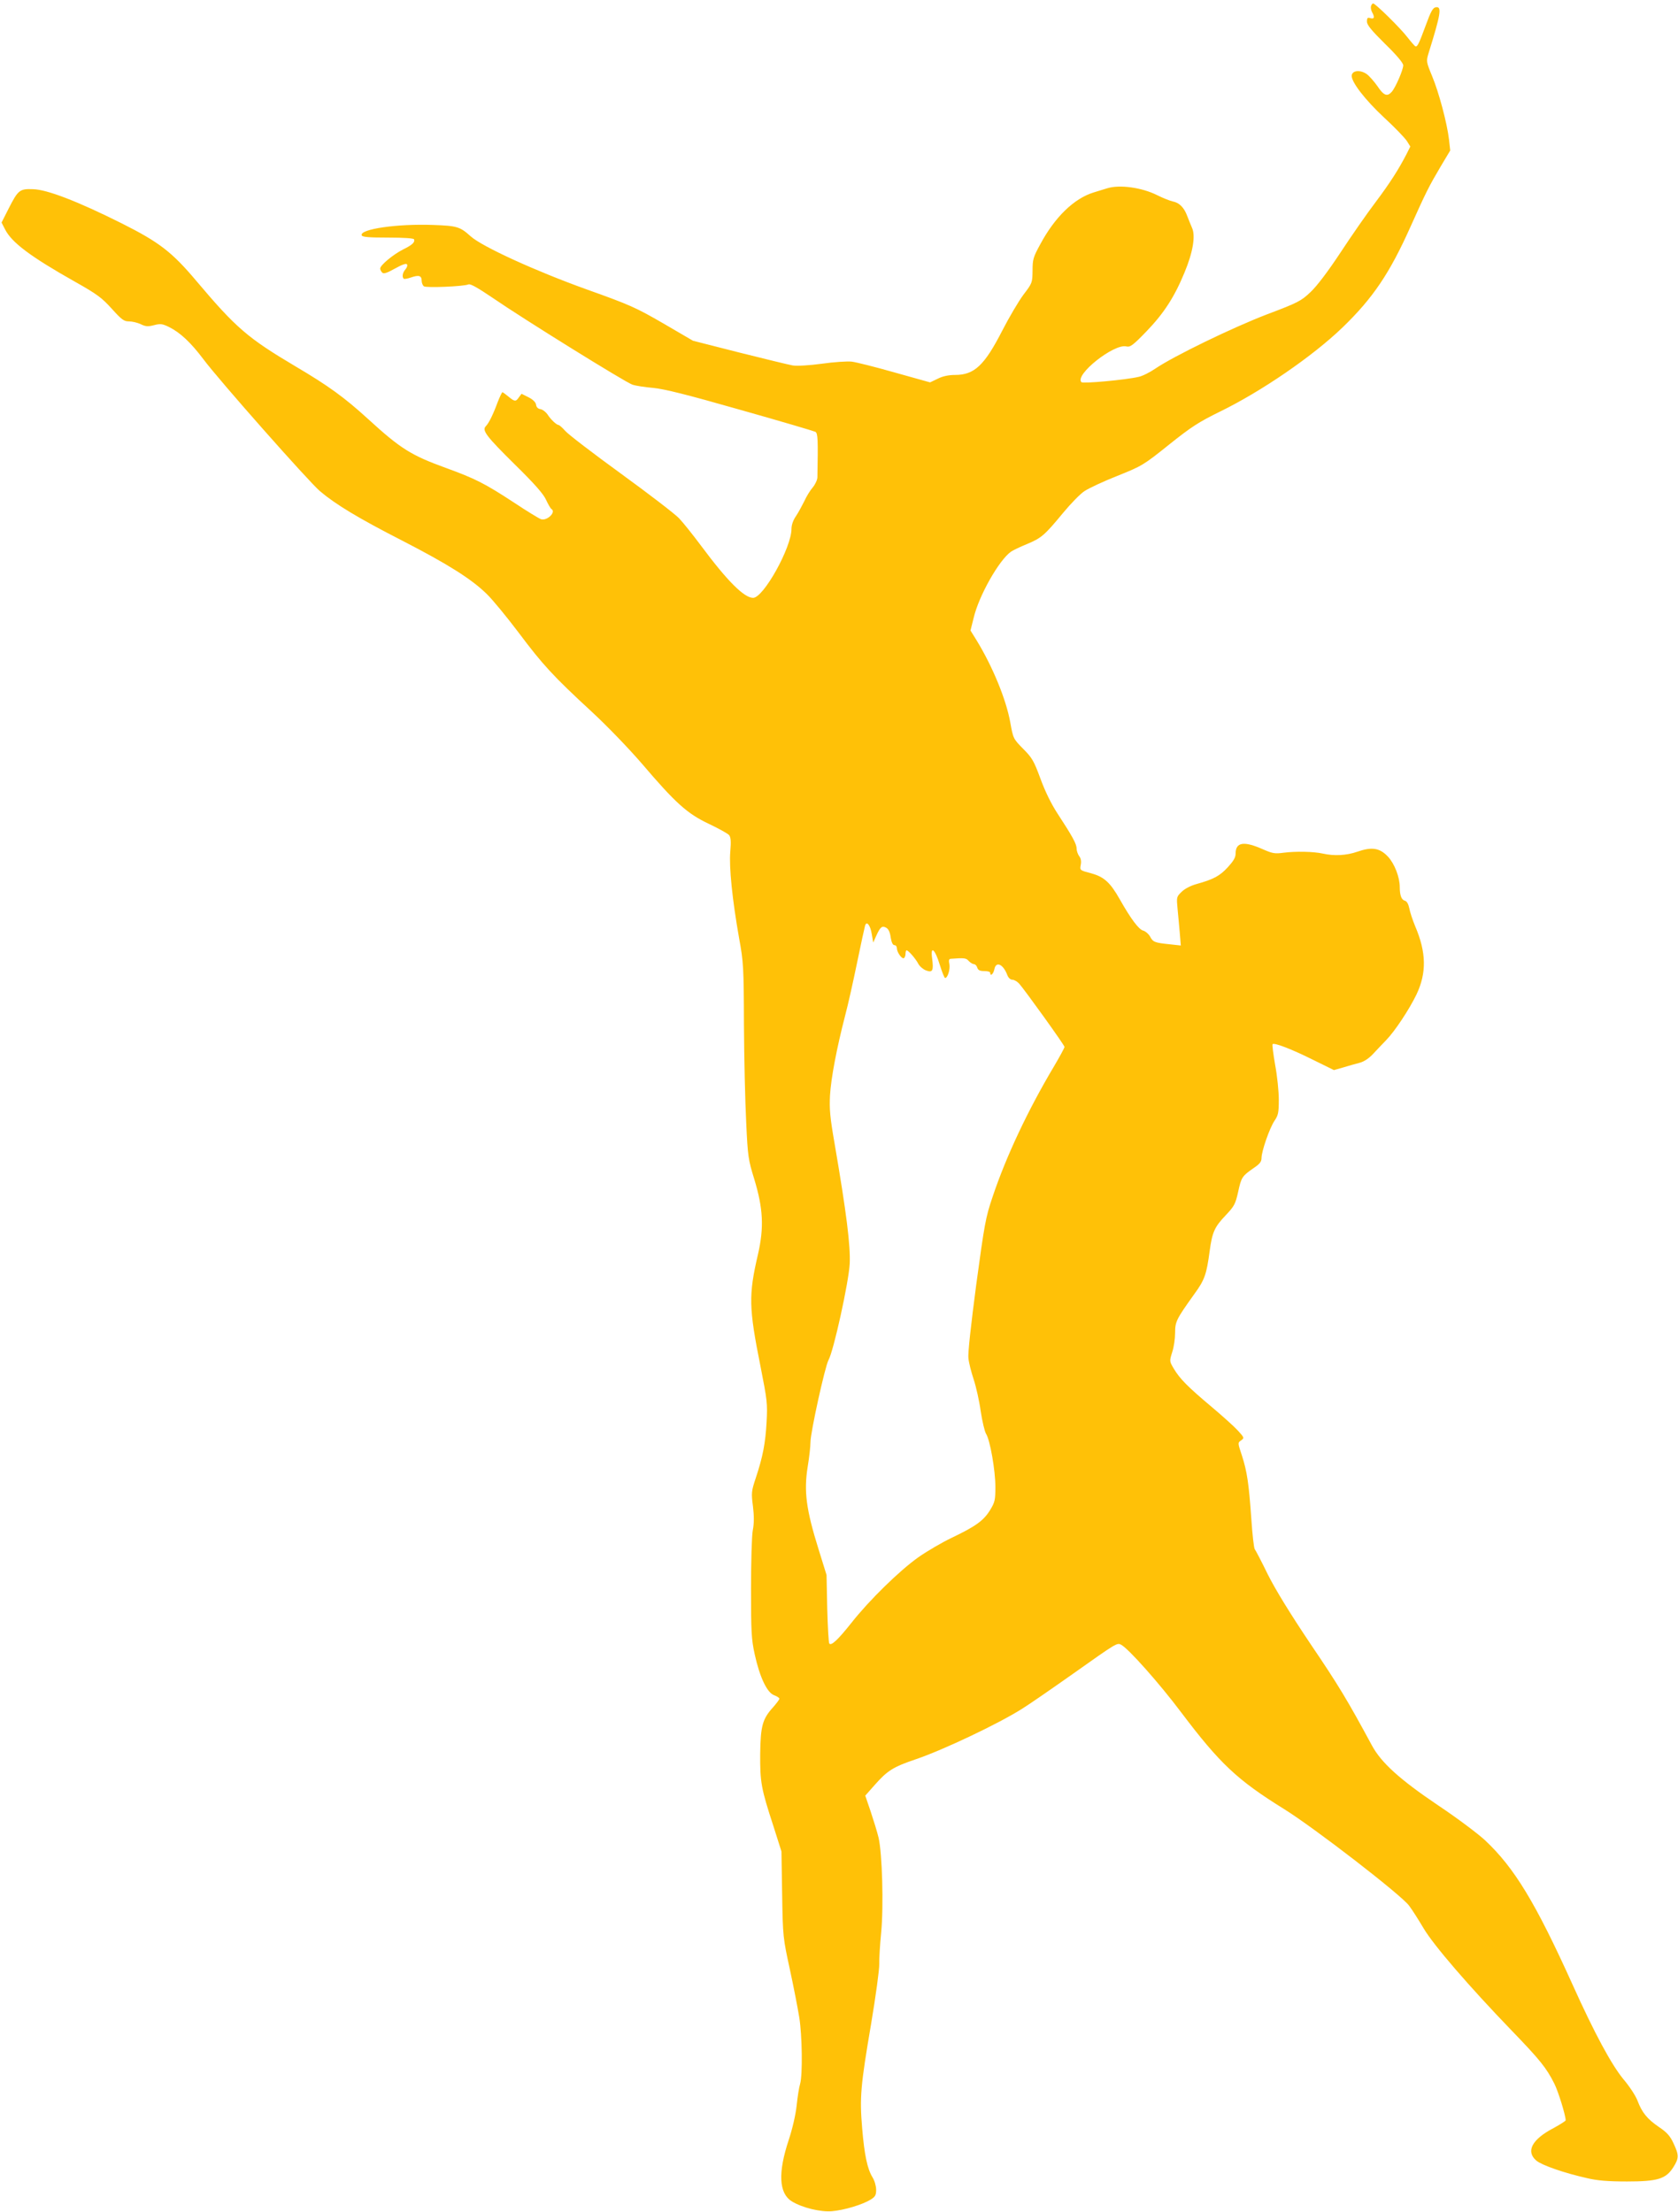
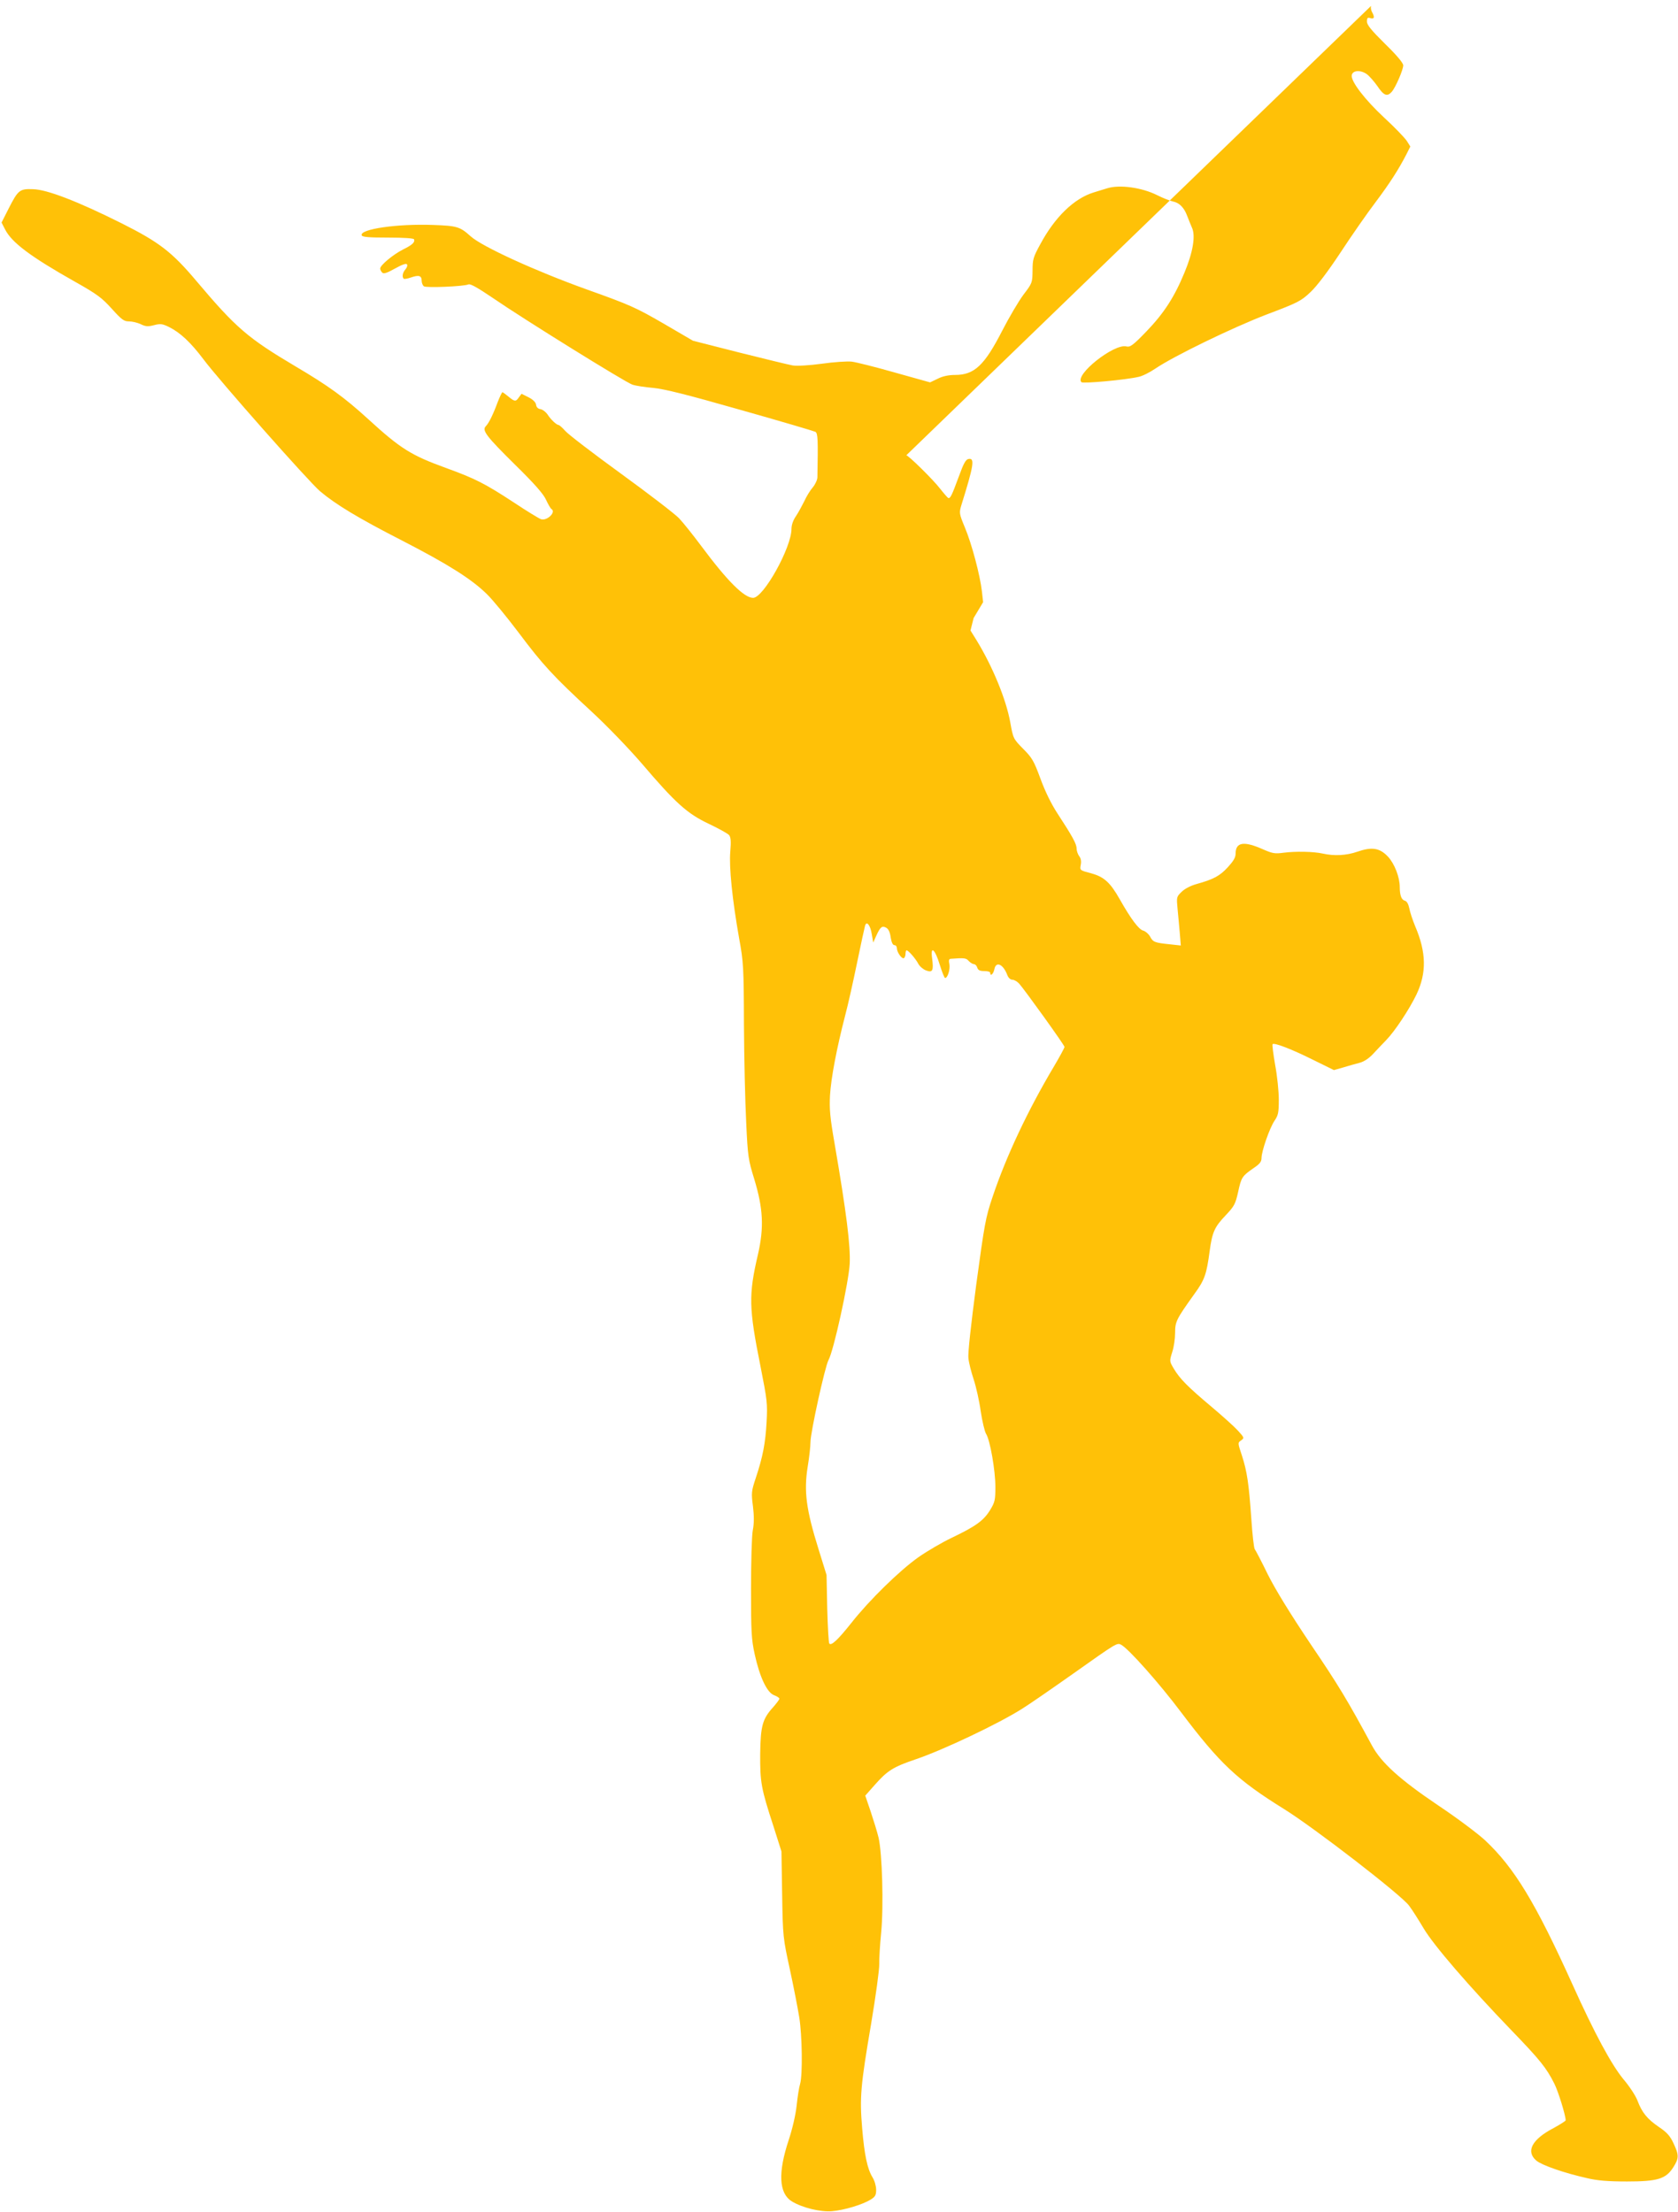
<svg xmlns="http://www.w3.org/2000/svg" version="1.0" width="971pt" height="1280pt" viewBox="0 0 971 1280" preserveAspectRatio="xMidYMid meet">
  <g transform="translate(0,1280) scale(0.1,-0.1)" fill="#ffc107" stroke="none">
-     <path d="M7934 12766 c-3 -8 -1 -23 5 -35 17 -30 14 -43 -9 -36 -16 5 -20 2 -20 -20 0 -19 25 -50 105 -129 68 -66 105 -111 105 -124 0 -26 -45 -130 -67 -154 -26 -29 -46 -21 -82 33 -19 27 -47 59 -62 70 -37 26 -83 22 -87 -7 -5 -35 75 -140 189 -246 61 -56 119 -117 130 -134 l20 -32 -22 -44 c-46 -89 -95 -166 -179 -278 -48 -63 -139 -194 -202 -290 -74 -112 -137 -195 -174 -230 -55 -52 -71 -61 -254 -130 -198 -76 -536 -240 -644 -313 -32 -22 -76 -44 -97 -48 -77 -18 -322 -40 -331 -31 -42 42 189 225 260 207 22 -5 37 5 117 88 100 104 161 198 219 339 49 117 65 213 44 259 -8 19 -21 50 -28 69 -18 49 -46 77 -83 84 -18 4 -58 20 -90 36 -89 45 -219 63 -291 40 -17 -5 -52 -16 -78 -24 -113 -35 -224 -142 -309 -301 -40 -73 -44 -87 -44 -151 -1 -70 -1 -72 -53 -140 -28 -38 -83 -131 -122 -207 -104 -203 -162 -257 -274 -257 -36 0 -71 -7 -100 -22 l-44 -21 -204 57 c-112 32 -224 60 -249 63 -25 3 -103 -2 -173 -12 -73 -10 -144 -14 -169 -10 -23 4 -162 38 -310 75 l-267 68 -173 101 c-159 92 -193 107 -442 196 -295 106 -604 247 -671 307 -62 56 -79 61 -216 66 -209 8 -428 -24 -415 -60 3 -10 42 -13 152 -13 90 0 149 -4 151 -10 6 -17 -9 -32 -64 -59 -57 -29 -132 -91 -132 -110 0 -7 5 -17 12 -24 8 -8 26 -3 74 24 41 23 65 31 69 24 4 -6 0 -19 -9 -29 -16 -18 -21 -43 -10 -54 3 -3 22 0 42 7 46 16 62 11 62 -19 0 -12 6 -27 13 -32 13 -10 231 -1 258 11 11 5 56 -21 140 -78 182 -125 767 -488 808 -502 20 -7 74 -15 121 -19 63 -6 193 -38 504 -127 231 -65 426 -123 434 -127 15 -8 16 -45 12 -263 0 -14 -12 -41 -27 -59 -15 -17 -37 -53 -49 -80 -13 -26 -34 -65 -48 -86 -16 -23 -26 -51 -26 -74 0 -108 -162 -399 -222 -399 -52 0 -149 97 -300 300 -47 63 -105 136 -129 161 -24 25 -175 141 -336 258 -161 117 -306 228 -322 247 -17 19 -34 34 -38 34 -13 1 -47 33 -65 62 -10 14 -28 28 -40 30 -15 2 -24 11 -26 26 -2 14 -18 30 -44 43 l-40 20 -15 -20 c-18 -27 -25 -26 -61 4 -17 14 -32 25 -35 25 -2 0 -15 -26 -27 -57 -28 -76 -52 -123 -69 -140 -23 -24 3 -58 170 -223 112 -110 164 -169 179 -203 12 -26 26 -50 31 -53 29 -17 -25 -70 -60 -59 -10 3 -81 46 -156 96 -171 112 -225 139 -395 201 -201 73 -262 111 -450 283 -138 126 -231 193 -419 304 -278 165 -345 223 -573 493 -143 170 -216 226 -435 336 -256 128 -431 195 -511 197 -78 3 -87 -4 -142 -112 l-41 -81 20 -39 c38 -76 147 -158 404 -303 130 -73 157 -94 214 -157 57 -63 70 -73 99 -73 18 0 49 -7 68 -16 28 -14 42 -15 77 -6 38 10 49 8 88 -11 64 -32 125 -89 198 -186 90 -121 611 -710 675 -764 90 -76 220 -155 472 -284 270 -139 406 -225 494 -312 33 -32 115 -132 183 -222 140 -187 201 -253 422 -457 90 -83 214 -212 291 -301 196 -230 263 -290 388 -349 57 -27 109 -56 117 -65 10 -13 12 -36 7 -95 -8 -90 12 -282 51 -502 25 -137 27 -165 28 -500 1 -195 7 -449 13 -565 9 -198 12 -217 47 -330 51 -169 57 -278 21 -435 -55 -236 -53 -309 15 -649 38 -193 41 -213 35 -321 -7 -123 -21 -198 -63 -325 -25 -75 -26 -85 -16 -162 7 -57 7 -100 -1 -140 -6 -32 -10 -181 -10 -338 0 -249 2 -291 21 -378 29 -133 72 -224 113 -238 16 -6 30 -15 30 -20 0 -5 -16 -26 -35 -48 -63 -69 -74 -109 -76 -272 -1 -163 5 -199 77 -419 l46 -145 4 -249 c4 -245 5 -251 45 -435 22 -102 46 -226 54 -276 17 -104 20 -334 5 -385 -6 -19 -15 -76 -20 -125 -6 -55 -24 -133 -46 -200 -63 -189 -57 -309 18 -355 60 -37 167 -63 233 -57 70 6 176 38 223 67 27 17 32 26 32 57 0 21 -9 53 -21 72 -30 49 -47 129 -60 285 -15 178 -9 246 52 604 27 161 48 316 47 345 -1 28 4 111 11 182 15 155 6 460 -15 550 -8 33 -29 101 -46 152 l-31 91 54 61 c74 84 107 105 240 150 156 53 477 205 614 292 39 24 169 114 291 200 257 182 258 183 282 170 43 -23 220 -222 347 -391 225 -298 324 -391 596 -560 174 -108 679 -498 723 -559 19 -25 56 -84 84 -131 57 -97 264 -337 509 -591 165 -171 201 -216 247 -307 23 -45 66 -185 66 -213 0 -4 -32 -24 -70 -45 -125 -65 -162 -135 -100 -188 32 -27 161 -72 295 -102 58 -14 120 -19 230 -19 179 0 226 15 269 84 32 51 32 69 0 137 -20 43 -38 63 -84 94 -68 46 -99 85 -124 152 -10 27 -46 83 -82 125 -69 84 -166 263 -294 547 -214 474 -337 677 -507 836 -41 38 -162 129 -270 201 -224 151 -331 248 -385 349 -141 261 -192 346 -354 585 -120 179 -204 316 -248 404 -36 74 -70 139 -75 145 -5 6 -14 85 -20 176 -14 200 -24 273 -55 368 -24 72 -24 72 -4 86 19 14 19 15 -19 57 -21 23 -90 85 -153 138 -137 115 -183 162 -217 219 -26 44 -26 44 -10 96 10 29 17 80 17 112 0 66 7 79 112 226 59 81 70 113 88 248 15 110 28 139 94 208 49 52 55 64 71 135 18 84 23 91 91 138 34 23 44 36 44 57 0 39 47 175 76 217 21 31 24 47 24 121 0 47 -9 137 -21 200 -11 64 -18 118 -15 121 10 10 113 -30 233 -90 l122 -60 53 15 c29 9 72 21 95 27 27 7 55 26 80 53 21 22 54 58 74 78 50 51 134 178 176 265 59 125 57 243 -8 395 -15 36 -30 82 -34 104 -5 24 -14 40 -25 43 -20 5 -30 31 -30 79 0 57 -30 135 -68 176 -48 51 -93 58 -177 29 -63 -22 -134 -26 -200 -11 -54 12 -157 14 -227 5 -51 -7 -65 -4 -118 19 -112 50 -160 43 -160 -25 0 -22 -13 -43 -45 -78 -47 -51 -83 -70 -180 -97 -36 -10 -70 -28 -88 -46 -29 -28 -29 -31 -23 -96 4 -37 9 -100 13 -141 l6 -73 -64 7 c-88 9 -97 13 -114 45 -8 15 -26 30 -39 34 -26 6 -72 68 -136 181 -56 99 -91 130 -166 151 -65 17 -66 17 -60 49 4 20 1 38 -9 50 -8 11 -15 31 -15 44 0 27 -25 72 -110 202 -36 55 -72 128 -99 202 -38 103 -48 121 -100 173 -58 59 -58 60 -75 154 -24 133 -102 322 -194 473 l-36 58 18 72 c30 129 147 335 216 384 11 8 53 28 92 44 84 35 102 50 210 181 44 53 99 110 124 126 24 16 109 56 190 88 142 57 151 62 298 180 130 104 172 131 296 192 238 116 536 320 709 487 175 169 273 313 395 587 89 198 104 228 173 345 l55 92 -7 63 c-11 94 -58 272 -98 368 -34 82 -34 86 -21 130 71 228 79 274 43 268 -17 -2 -29 -23 -58 -103 -41 -111 -49 -127 -61 -123 -4 2 -25 26 -47 54 -38 50 -184 194 -197 194 -4 0 -9 -6 -12 -14z m-2889 -5374 l8 -47 17 38 c24 53 34 61 58 48 13 -7 22 -25 26 -56 5 -29 12 -45 22 -45 8 0 14 -8 14 -18 0 -23 29 -64 41 -57 5 4 9 15 9 26 0 10 3 19 6 19 11 0 53 -49 68 -78 8 -15 28 -32 44 -38 39 -15 45 -2 36 69 -11 77 16 56 44 -36 13 -42 27 -77 31 -77 15 0 30 50 25 80 -5 21 -3 30 7 31 79 6 90 5 105 -13 10 -10 23 -18 30 -18 7 0 16 -9 19 -20 5 -15 15 -20 41 -20 19 0 34 -4 34 -10 0 -23 18 -8 24 20 9 49 51 31 75 -33 6 -16 18 -27 29 -27 10 0 28 -10 39 -22 36 -41 263 -357 263 -367 0 -5 -27 -55 -60 -111 -152 -255 -278 -523 -356 -756 -41 -121 -47 -157 -95 -510 -30 -229 -49 -397 -45 -424 2 -25 16 -80 30 -122 14 -42 33 -126 41 -185 9 -59 23 -118 31 -131 23 -35 54 -212 54 -307 0 -77 -3 -89 -31 -135 -37 -60 -82 -93 -220 -159 -57 -27 -144 -78 -194 -113 -109 -77 -285 -249 -388 -380 -78 -98 -116 -134 -128 -120 -4 4 -9 95 -12 202 l-4 195 -46 148 c-72 231 -86 336 -63 479 9 54 16 118 16 142 0 56 84 437 104 474 30 53 117 450 123 557 5 105 -18 292 -88 700 -26 149 -30 197 -26 275 6 102 39 274 87 460 17 63 48 203 70 310 22 107 43 203 46 213 9 30 31 2 39 -51z" />
+     <path d="M7934 12766 c-3 -8 -1 -23 5 -35 17 -30 14 -43 -9 -36 -16 5 -20 2 -20 -20 0 -19 25 -50 105 -129 68 -66 105 -111 105 -124 0 -26 -45 -130 -67 -154 -26 -29 -46 -21 -82 33 -19 27 -47 59 -62 70 -37 26 -83 22 -87 -7 -5 -35 75 -140 189 -246 61 -56 119 -117 130 -134 l20 -32 -22 -44 c-46 -89 -95 -166 -179 -278 -48 -63 -139 -194 -202 -290 -74 -112 -137 -195 -174 -230 -55 -52 -71 -61 -254 -130 -198 -76 -536 -240 -644 -313 -32 -22 -76 -44 -97 -48 -77 -18 -322 -40 -331 -31 -42 42 189 225 260 207 22 -5 37 5 117 88 100 104 161 198 219 339 49 117 65 213 44 259 -8 19 -21 50 -28 69 -18 49 -46 77 -83 84 -18 4 -58 20 -90 36 -89 45 -219 63 -291 40 -17 -5 -52 -16 -78 -24 -113 -35 -224 -142 -309 -301 -40 -73 -44 -87 -44 -151 -1 -70 -1 -72 -53 -140 -28 -38 -83 -131 -122 -207 -104 -203 -162 -257 -274 -257 -36 0 -71 -7 -100 -22 l-44 -21 -204 57 c-112 32 -224 60 -249 63 -25 3 -103 -2 -173 -12 -73 -10 -144 -14 -169 -10 -23 4 -162 38 -310 75 l-267 68 -173 101 c-159 92 -193 107 -442 196 -295 106 -604 247 -671 307 -62 56 -79 61 -216 66 -209 8 -428 -24 -415 -60 3 -10 42 -13 152 -13 90 0 149 -4 151 -10 6 -17 -9 -32 -64 -59 -57 -29 -132 -91 -132 -110 0 -7 5 -17 12 -24 8 -8 26 -3 74 24 41 23 65 31 69 24 4 -6 0 -19 -9 -29 -16 -18 -21 -43 -10 -54 3 -3 22 0 42 7 46 16 62 11 62 -19 0 -12 6 -27 13 -32 13 -10 231 -1 258 11 11 5 56 -21 140 -78 182 -125 767 -488 808 -502 20 -7 74 -15 121 -19 63 -6 193 -38 504 -127 231 -65 426 -123 434 -127 15 -8 16 -45 12 -263 0 -14 -12 -41 -27 -59 -15 -17 -37 -53 -49 -80 -13 -26 -34 -65 -48 -86 -16 -23 -26 -51 -26 -74 0 -108 -162 -399 -222 -399 -52 0 -149 97 -300 300 -47 63 -105 136 -129 161 -24 25 -175 141 -336 258 -161 117 -306 228 -322 247 -17 19 -34 34 -38 34 -13 1 -47 33 -65 62 -10 14 -28 28 -40 30 -15 2 -24 11 -26 26 -2 14 -18 30 -44 43 l-40 20 -15 -20 c-18 -27 -25 -26 -61 4 -17 14 -32 25 -35 25 -2 0 -15 -26 -27 -57 -28 -76 -52 -123 -69 -140 -23 -24 3 -58 170 -223 112 -110 164 -169 179 -203 12 -26 26 -50 31 -53 29 -17 -25 -70 -60 -59 -10 3 -81 46 -156 96 -171 112 -225 139 -395 201 -201 73 -262 111 -450 283 -138 126 -231 193 -419 304 -278 165 -345 223 -573 493 -143 170 -216 226 -435 336 -256 128 -431 195 -511 197 -78 3 -87 -4 -142 -112 l-41 -81 20 -39 c38 -76 147 -158 404 -303 130 -73 157 -94 214 -157 57 -63 70 -73 99 -73 18 0 49 -7 68 -16 28 -14 42 -15 77 -6 38 10 49 8 88 -11 64 -32 125 -89 198 -186 90 -121 611 -710 675 -764 90 -76 220 -155 472 -284 270 -139 406 -225 494 -312 33 -32 115 -132 183 -222 140 -187 201 -253 422 -457 90 -83 214 -212 291 -301 196 -230 263 -290 388 -349 57 -27 109 -56 117 -65 10 -13 12 -36 7 -95 -8 -90 12 -282 51 -502 25 -137 27 -165 28 -500 1 -195 7 -449 13 -565 9 -198 12 -217 47 -330 51 -169 57 -278 21 -435 -55 -236 -53 -309 15 -649 38 -193 41 -213 35 -321 -7 -123 -21 -198 -63 -325 -25 -75 -26 -85 -16 -162 7 -57 7 -100 -1 -140 -6 -32 -10 -181 -10 -338 0 -249 2 -291 21 -378 29 -133 72 -224 113 -238 16 -6 30 -15 30 -20 0 -5 -16 -26 -35 -48 -63 -69 -74 -109 -76 -272 -1 -163 5 -199 77 -419 l46 -145 4 -249 c4 -245 5 -251 45 -435 22 -102 46 -226 54 -276 17 -104 20 -334 5 -385 -6 -19 -15 -76 -20 -125 -6 -55 -24 -133 -46 -200 -63 -189 -57 -309 18 -355 60 -37 167 -63 233 -57 70 6 176 38 223 67 27 17 32 26 32 57 0 21 -9 53 -21 72 -30 49 -47 129 -60 285 -15 178 -9 246 52 604 27 161 48 316 47 345 -1 28 4 111 11 182 15 155 6 460 -15 550 -8 33 -29 101 -46 152 l-31 91 54 61 c74 84 107 105 240 150 156 53 477 205 614 292 39 24 169 114 291 200 257 182 258 183 282 170 43 -23 220 -222 347 -391 225 -298 324 -391 596 -560 174 -108 679 -498 723 -559 19 -25 56 -84 84 -131 57 -97 264 -337 509 -591 165 -171 201 -216 247 -307 23 -45 66 -185 66 -213 0 -4 -32 -24 -70 -45 -125 -65 -162 -135 -100 -188 32 -27 161 -72 295 -102 58 -14 120 -19 230 -19 179 0 226 15 269 84 32 51 32 69 0 137 -20 43 -38 63 -84 94 -68 46 -99 85 -124 152 -10 27 -46 83 -82 125 -69 84 -166 263 -294 547 -214 474 -337 677 -507 836 -41 38 -162 129 -270 201 -224 151 -331 248 -385 349 -141 261 -192 346 -354 585 -120 179 -204 316 -248 404 -36 74 -70 139 -75 145 -5 6 -14 85 -20 176 -14 200 -24 273 -55 368 -24 72 -24 72 -4 86 19 14 19 15 -19 57 -21 23 -90 85 -153 138 -137 115 -183 162 -217 219 -26 44 -26 44 -10 96 10 29 17 80 17 112 0 66 7 79 112 226 59 81 70 113 88 248 15 110 28 139 94 208 49 52 55 64 71 135 18 84 23 91 91 138 34 23 44 36 44 57 0 39 47 175 76 217 21 31 24 47 24 121 0 47 -9 137 -21 200 -11 64 -18 118 -15 121 10 10 113 -30 233 -90 l122 -60 53 15 c29 9 72 21 95 27 27 7 55 26 80 53 21 22 54 58 74 78 50 51 134 178 176 265 59 125 57 243 -8 395 -15 36 -30 82 -34 104 -5 24 -14 40 -25 43 -20 5 -30 31 -30 79 0 57 -30 135 -68 176 -48 51 -93 58 -177 29 -63 -22 -134 -26 -200 -11 -54 12 -157 14 -227 5 -51 -7 -65 -4 -118 19 -112 50 -160 43 -160 -25 0 -22 -13 -43 -45 -78 -47 -51 -83 -70 -180 -97 -36 -10 -70 -28 -88 -46 -29 -28 -29 -31 -23 -96 4 -37 9 -100 13 -141 l6 -73 -64 7 c-88 9 -97 13 -114 45 -8 15 -26 30 -39 34 -26 6 -72 68 -136 181 -56 99 -91 130 -166 151 -65 17 -66 17 -60 49 4 20 1 38 -9 50 -8 11 -15 31 -15 44 0 27 -25 72 -110 202 -36 55 -72 128 -99 202 -38 103 -48 121 -100 173 -58 59 -58 60 -75 154 -24 133 -102 322 -194 473 l-36 58 18 72 l55 92 -7 63 c-11 94 -58 272 -98 368 -34 82 -34 86 -21 130 71 228 79 274 43 268 -17 -2 -29 -23 -58 -103 -41 -111 -49 -127 -61 -123 -4 2 -25 26 -47 54 -38 50 -184 194 -197 194 -4 0 -9 -6 -12 -14z m-2889 -5374 l8 -47 17 38 c24 53 34 61 58 48 13 -7 22 -25 26 -56 5 -29 12 -45 22 -45 8 0 14 -8 14 -18 0 -23 29 -64 41 -57 5 4 9 15 9 26 0 10 3 19 6 19 11 0 53 -49 68 -78 8 -15 28 -32 44 -38 39 -15 45 -2 36 69 -11 77 16 56 44 -36 13 -42 27 -77 31 -77 15 0 30 50 25 80 -5 21 -3 30 7 31 79 6 90 5 105 -13 10 -10 23 -18 30 -18 7 0 16 -9 19 -20 5 -15 15 -20 41 -20 19 0 34 -4 34 -10 0 -23 18 -8 24 20 9 49 51 31 75 -33 6 -16 18 -27 29 -27 10 0 28 -10 39 -22 36 -41 263 -357 263 -367 0 -5 -27 -55 -60 -111 -152 -255 -278 -523 -356 -756 -41 -121 -47 -157 -95 -510 -30 -229 -49 -397 -45 -424 2 -25 16 -80 30 -122 14 -42 33 -126 41 -185 9 -59 23 -118 31 -131 23 -35 54 -212 54 -307 0 -77 -3 -89 -31 -135 -37 -60 -82 -93 -220 -159 -57 -27 -144 -78 -194 -113 -109 -77 -285 -249 -388 -380 -78 -98 -116 -134 -128 -120 -4 4 -9 95 -12 202 l-4 195 -46 148 c-72 231 -86 336 -63 479 9 54 16 118 16 142 0 56 84 437 104 474 30 53 117 450 123 557 5 105 -18 292 -88 700 -26 149 -30 197 -26 275 6 102 39 274 87 460 17 63 48 203 70 310 22 107 43 203 46 213 9 30 31 2 39 -51z" />
  </g>
</svg>